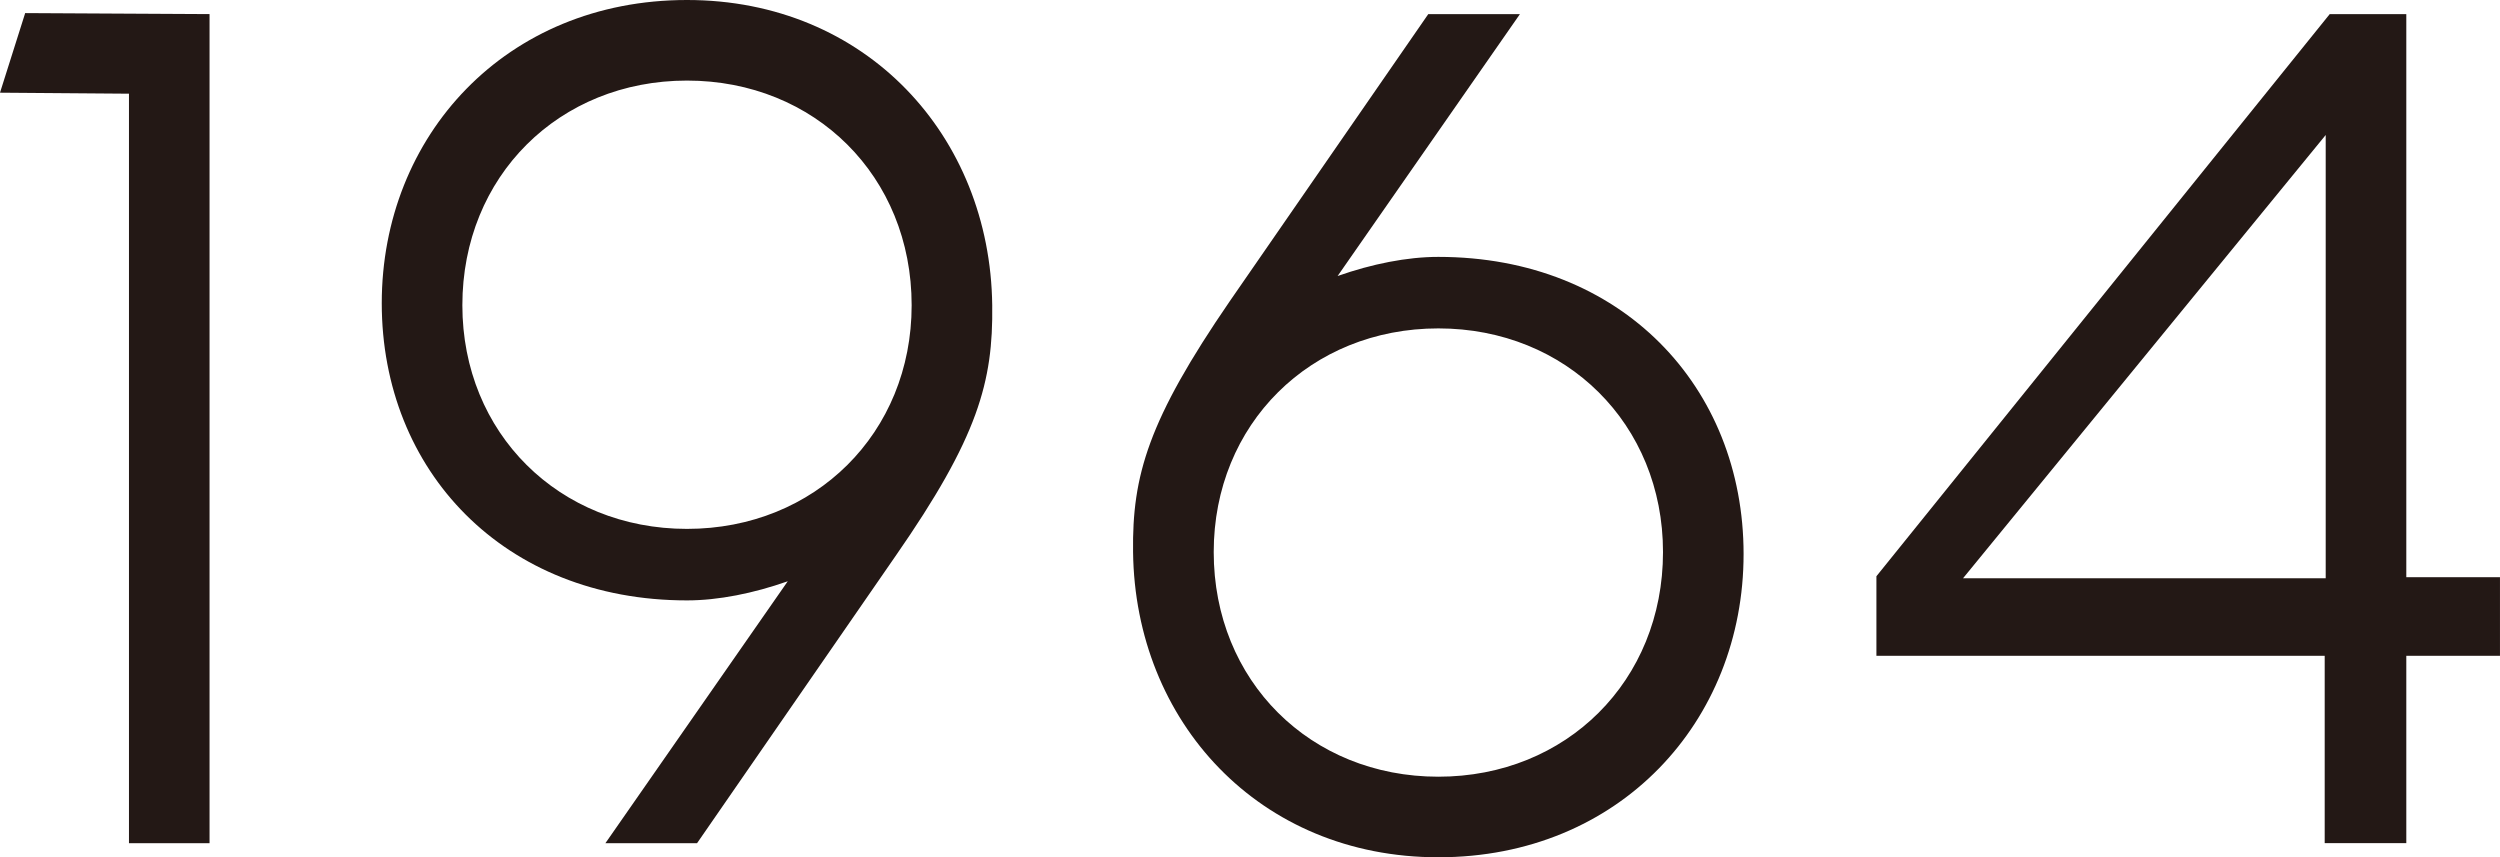
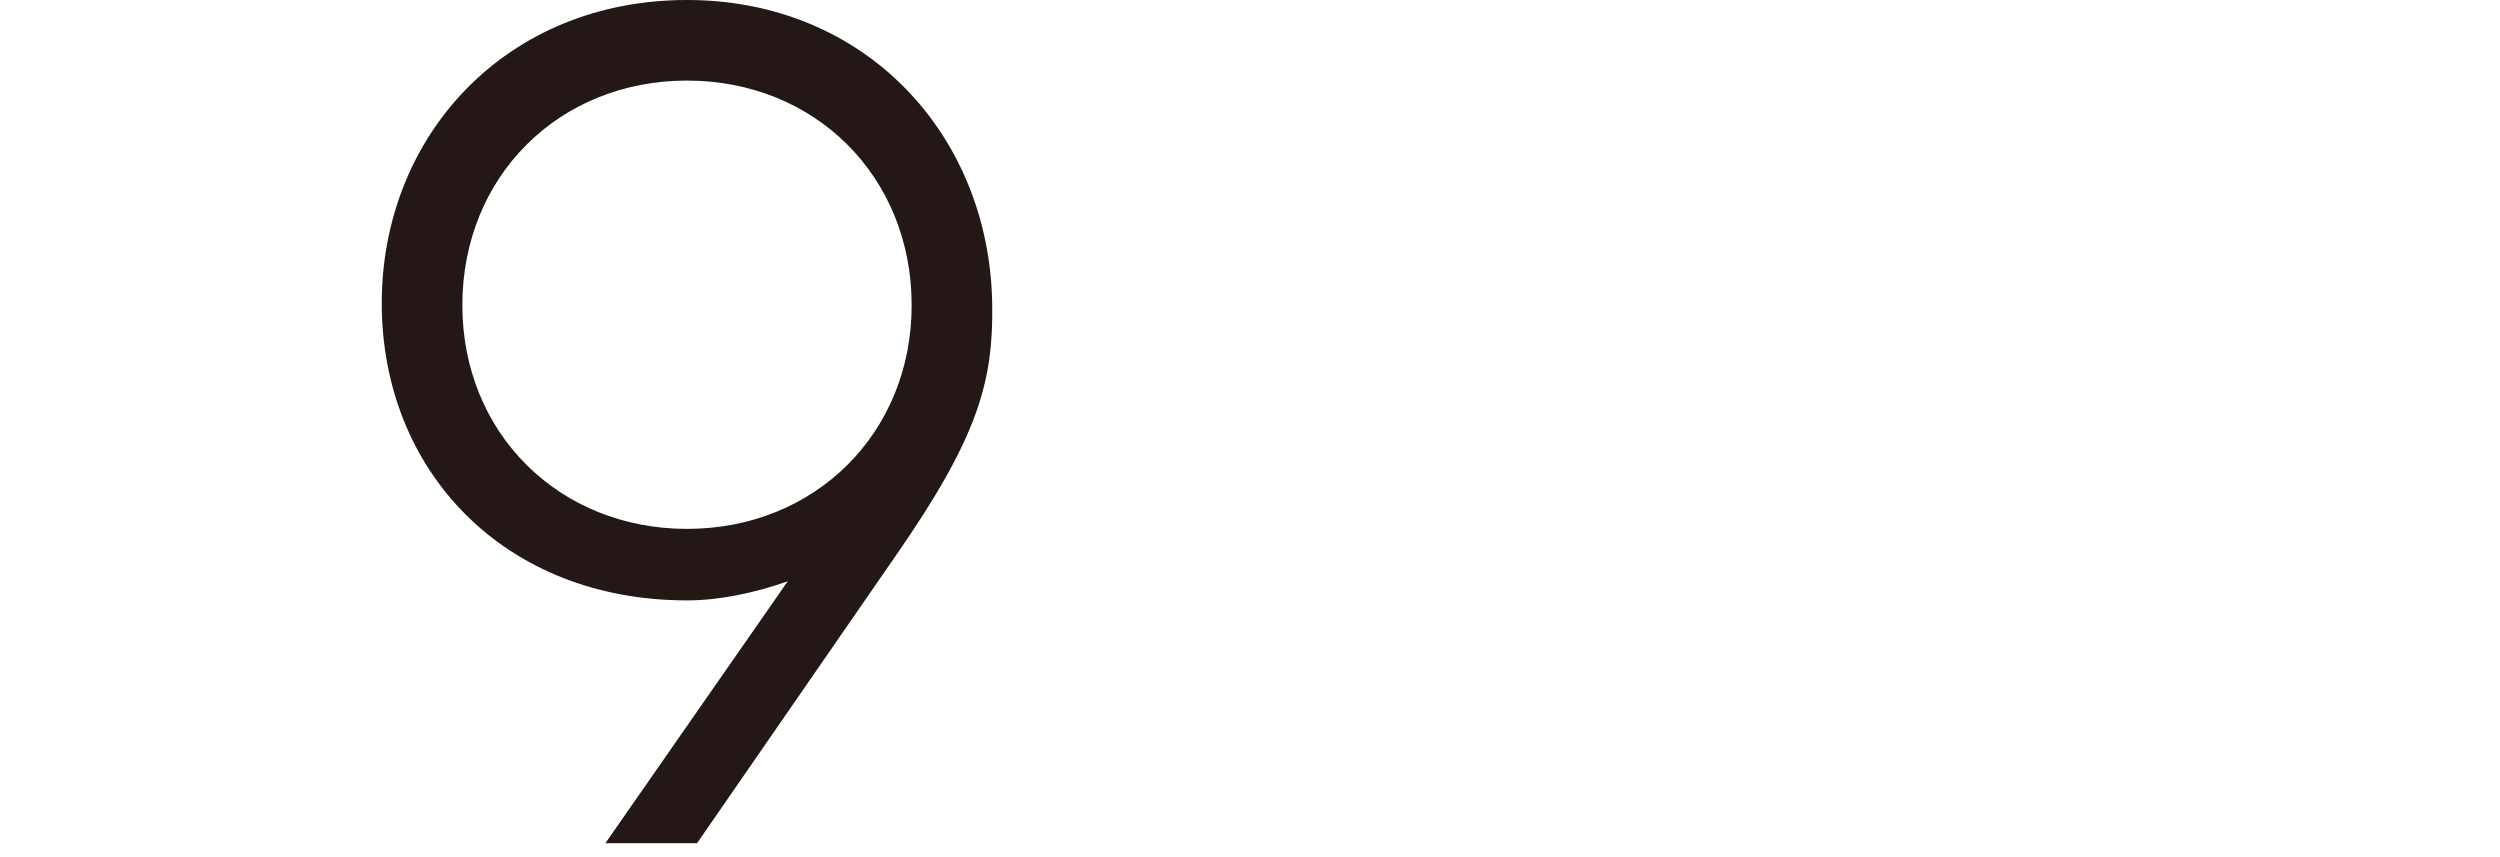
<svg xmlns="http://www.w3.org/2000/svg" id="_レイヤー_2" data-name="レイヤー 2" viewBox="0 0 104.248 35.748">
  <g id="_内容" data-name="内容">
    <g>
-       <path d="m5.377,3.907l-5.377-.042L1.05.546l7.688.042v34.572h-3.36V3.907Z" style="fill: #231815;" />
-       <path d="m37.342,23.188l-8.275,11.972h-3.822l7.604-10.922c-1.429.504-2.898.798-4.201.798-7.646,0-12.729-5.419-12.729-12.392S21.085,0,28.646,0c7.478,0,12.645,5.671,12.729,12.728.042,3.193-.588,5.503-4.033,10.46Zm.673-10.46c0-5.377-4.033-9.368-9.368-9.368s-9.367,3.991-9.367,9.368c0,5.335,4.032,9.326,9.367,9.326s9.368-3.991,9.368-9.326Z" style="fill: #231815;" />
-       <path d="m72.706,23.104c0,6.973-5.167,12.644-12.729,12.644-7.478,0-12.645-5.671-12.729-12.728-.042-3.192.631-5.503,4.033-10.46L59.558.588h3.822l-7.603,10.922c1.428-.504,2.898-.798,4.2-.798,7.646,0,12.729,5.419,12.729,12.392Zm-3.36-.084c0-5.335-4.033-9.326-9.368-9.326s-9.367,3.991-9.367,9.326c0,5.377,4.032,9.368,9.367,9.368s9.368-3.991,9.368-9.368Z" style="fill: #231815;" />
-       <path d="m96.938,27.347h-18.693v-3.318L97.148.588h3.193v23.482h3.906v3.276h-3.906v7.813h-3.403v-7.813Zm.042-3.234V5.629l-15.122,18.483h15.122Z" style="fill: #231815;" />
+       <path d="m37.342,23.188l-8.275,11.972h-3.822l7.604-10.922c-1.429.504-2.898.798-4.201.798-7.646,0-12.729-5.419-12.729-12.392S21.085,0,28.646,0c7.478,0,12.645,5.671,12.729,12.728.042,3.193-.588,5.503-4.033,10.46Zm.673-10.46c0-5.377-4.033-9.368-9.368-9.368s-9.367,3.991-9.367,9.368c0,5.335,4.032,9.326,9.367,9.326s9.368-3.991,9.368-9.326" style="fill: #231815;" />
    </g>
  </g>
</svg>